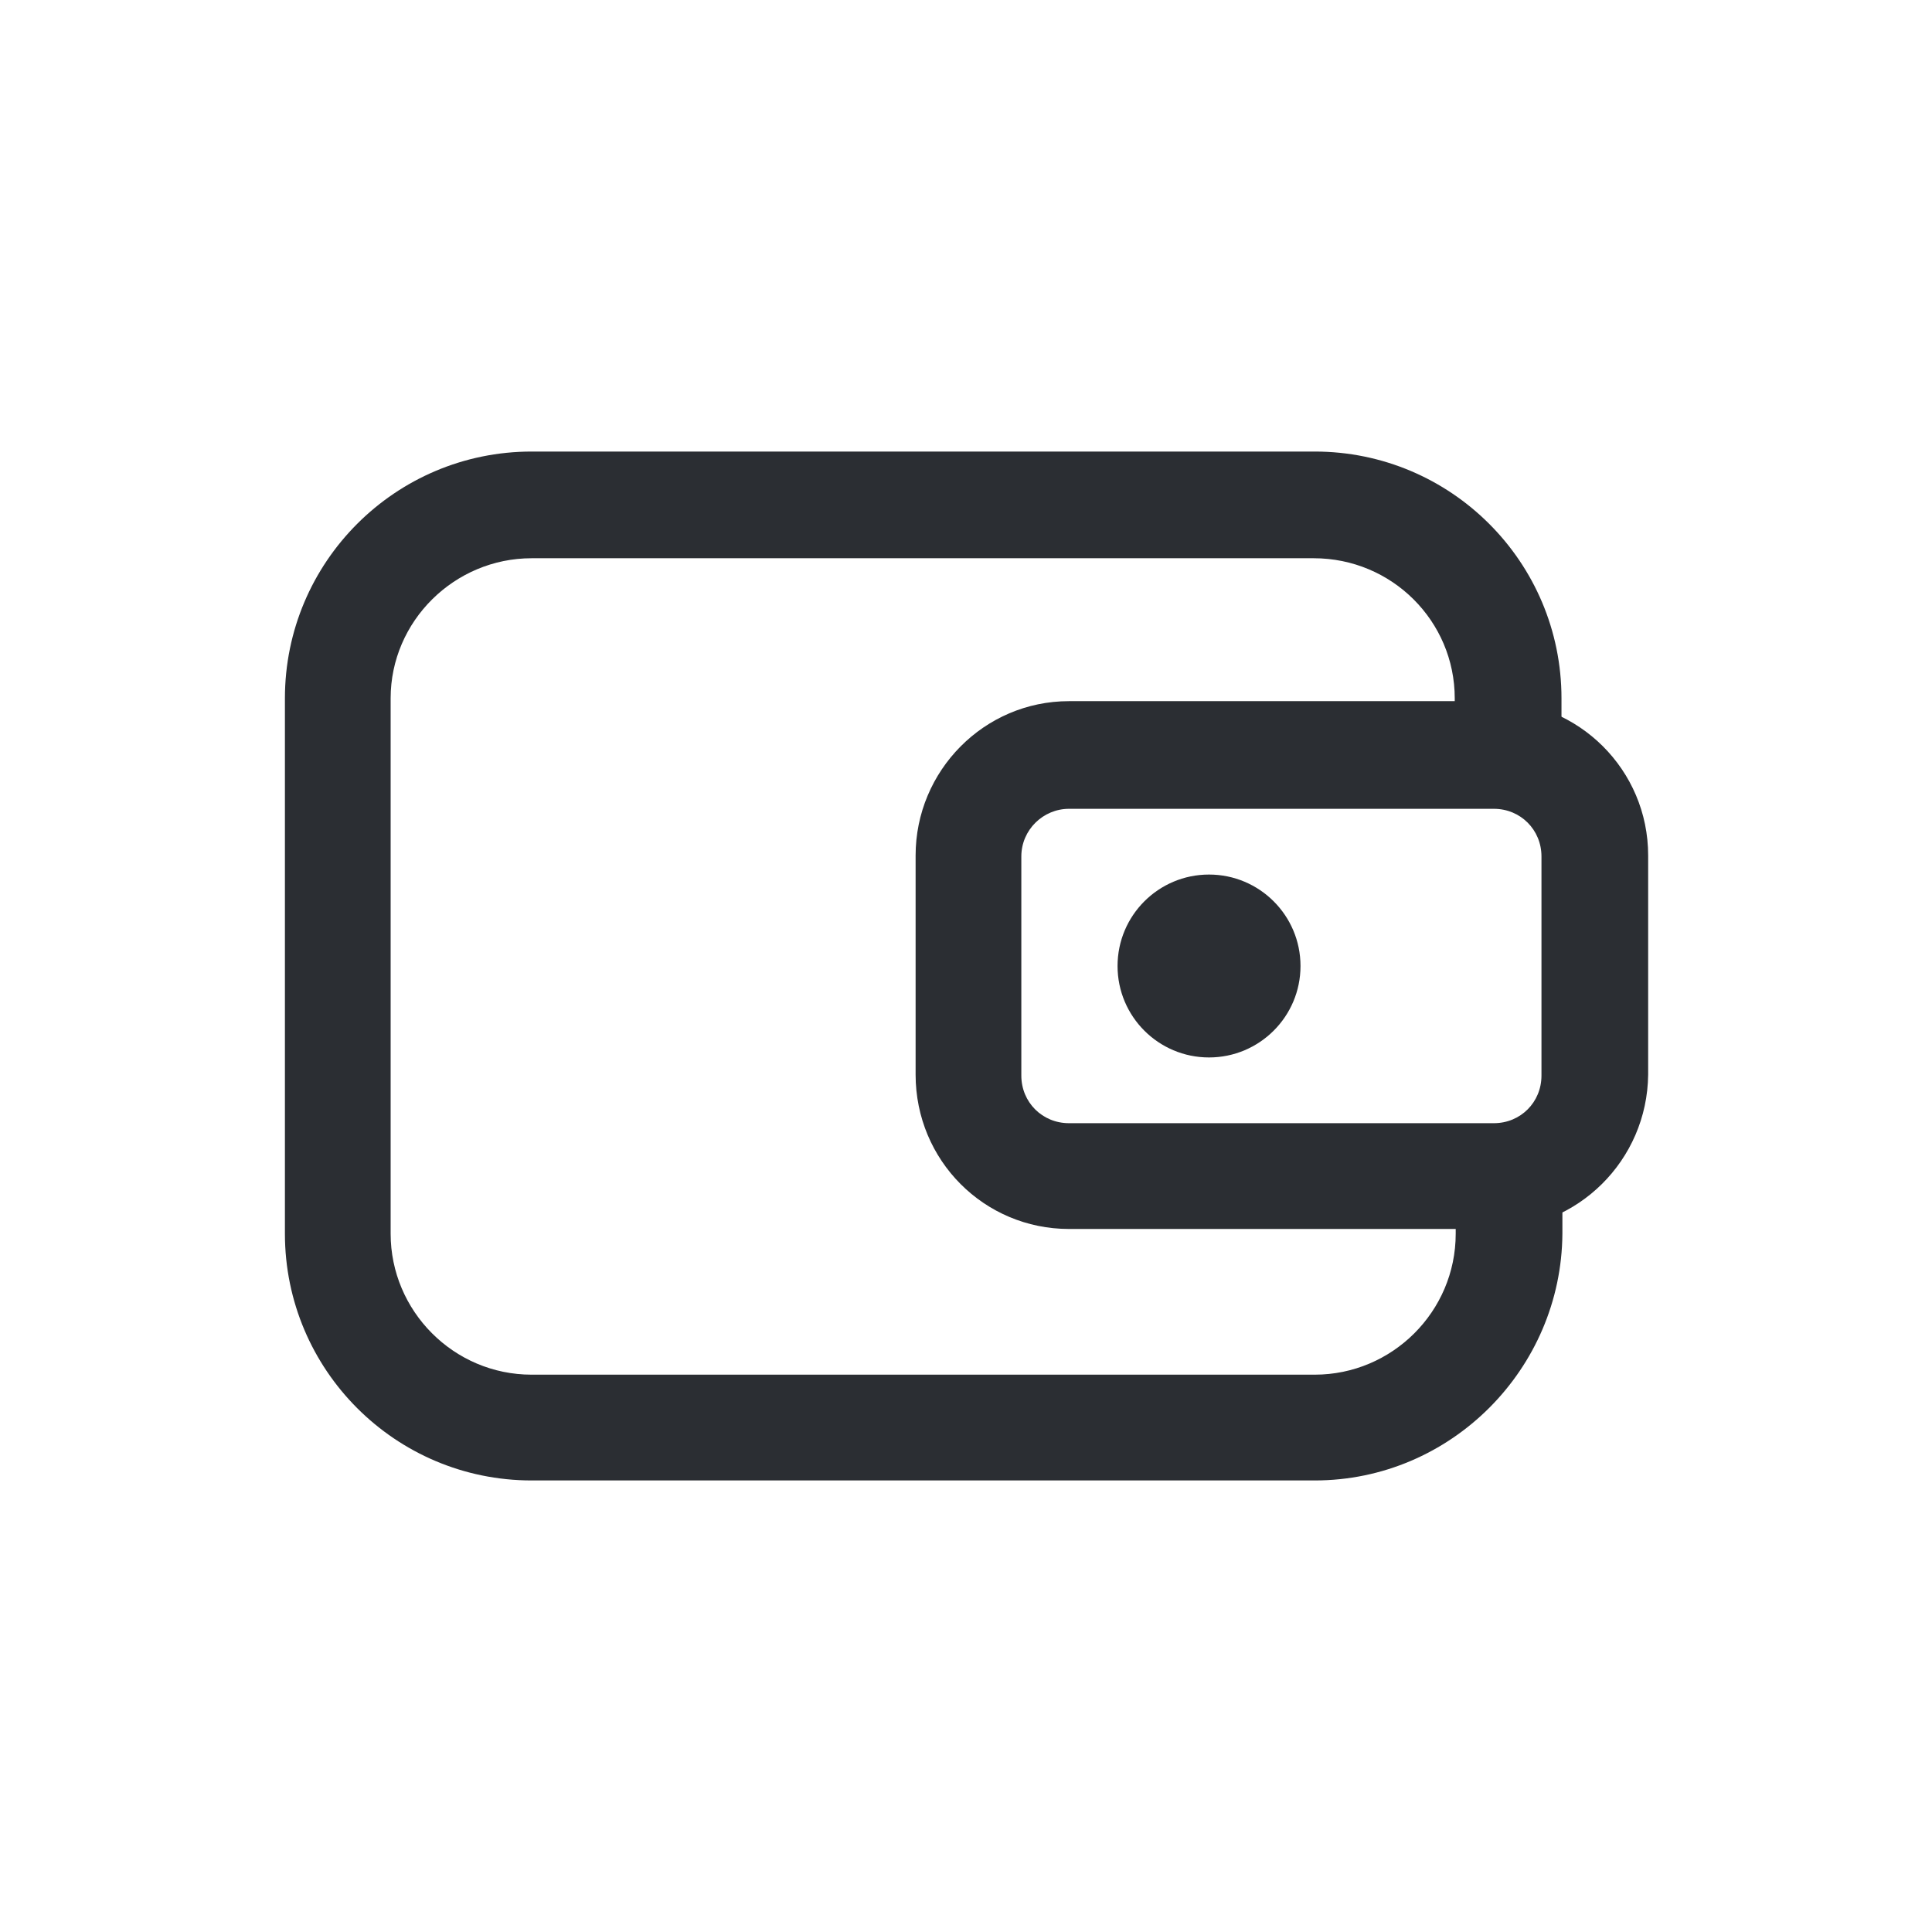
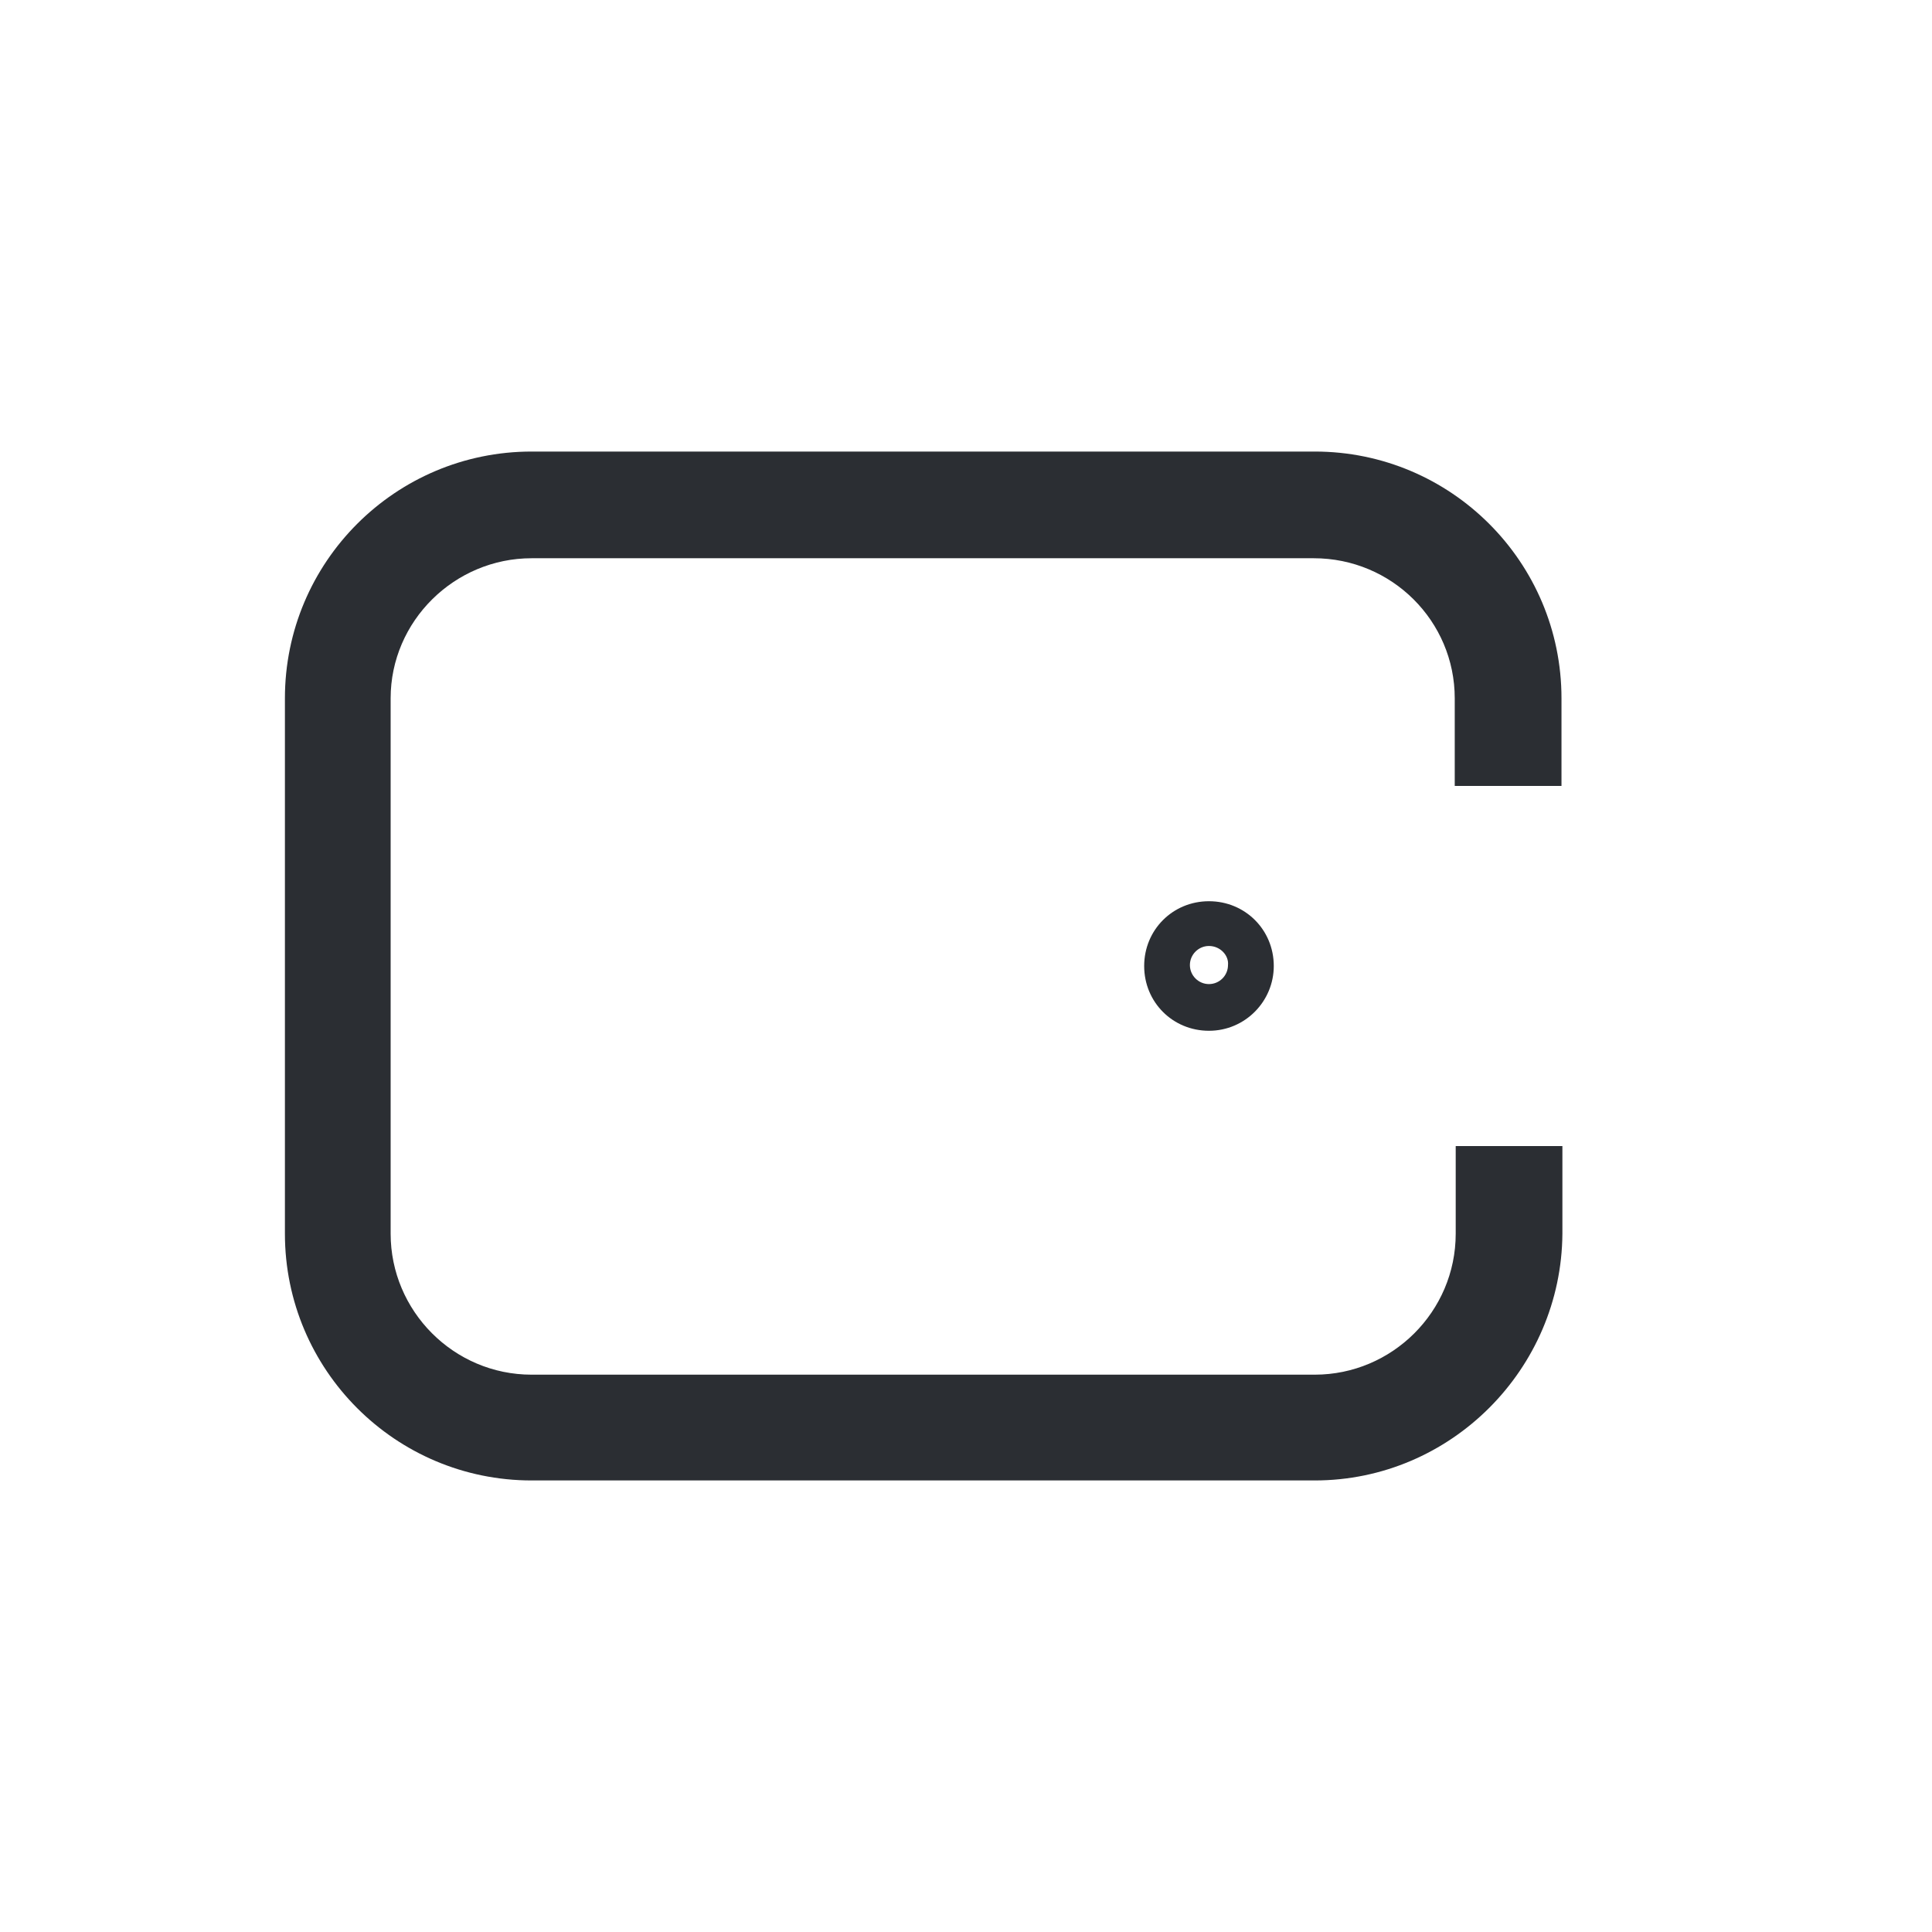
<svg xmlns="http://www.w3.org/2000/svg" width="36" height="36" viewBox="0 0 36 36" fill="none">
-   <path d="M27.817 22.403H19.918C18.604 22.403 17.539 21.338 17.539 20.024V15.941C17.539 14.628 18.604 13.562 19.918 13.562H27.835C29.148 13.562 30.214 14.628 30.214 15.941V20.024C30.196 21.338 29.131 22.403 27.817 22.403ZM19.918 14.574C19.154 14.574 18.533 15.196 18.533 15.959V20.042C18.533 20.805 19.154 21.426 19.918 21.426H27.835C28.598 21.426 29.22 20.805 29.22 20.042V15.959C29.22 15.196 28.598 14.574 27.835 14.574H19.918Z" fill="#2B2E33" />
-   <path d="M27.818 22.9H19.919C18.339 22.9 17.061 21.622 17.061 20.024V15.941C17.061 14.361 18.339 13.065 19.919 13.065H27.836C29.416 13.065 30.711 14.344 30.711 15.941V20.024C30.694 21.622 29.398 22.9 27.818 22.9ZM19.919 15.071C19.439 15.071 19.031 15.462 19.031 15.959V20.042C19.031 20.539 19.422 20.929 19.919 20.929H27.836C28.333 20.929 28.723 20.539 28.723 20.042V15.959C28.723 15.462 28.333 15.071 27.836 15.071H19.919ZM29.504 15.107C29.629 15.355 29.7 15.657 29.7 15.959V20.042C29.7 20.343 29.629 20.628 29.504 20.894C29.629 20.645 29.7 20.343 29.7 20.042V15.959C29.7 15.657 29.629 15.373 29.504 15.107ZM18.232 15.107C18.108 15.355 18.037 15.639 18.037 15.941C18.037 15.657 18.108 15.373 18.232 15.107Z" fill="#2B2E33" />
-   <path d="M24.497 27.089H9.905C7.651 27.089 5.805 25.242 5.805 22.988V13.012C5.805 10.757 7.651 8.911 9.905 8.911H24.497C26.751 8.911 28.598 10.757 28.598 13.012V14.148H27.604V13.012C27.604 11.29 26.201 9.905 24.497 9.905H9.905C8.183 9.905 6.799 11.308 6.799 13.012V22.988C6.799 24.71 8.201 26.095 9.905 26.095H24.497C26.219 26.095 27.604 24.692 27.604 22.988V21.852H28.598V22.988C28.615 25.242 26.769 27.089 24.497 27.089Z" fill="#2B2E33" />
  <path d="M24.498 27.586H9.906C7.368 27.586 5.309 25.526 5.309 22.988V13.012C5.309 10.473 7.368 8.414 9.906 8.414H24.498C27.036 8.414 29.096 10.473 29.096 13.012V14.645H27.107V13.012C27.107 11.574 25.936 10.402 24.48 10.402H9.906C8.468 10.402 7.279 11.574 7.279 13.012V22.988C7.279 24.426 8.451 25.615 9.906 25.615H24.498C25.936 25.615 27.125 24.444 27.125 22.988V21.355H29.113V22.988C29.096 25.509 27.036 27.586 24.498 27.586Z" fill="#2B2E33" />
  <path d="M22.527 19.207C21.853 19.207 21.32 18.675 21.32 18C21.32 17.326 21.853 16.793 22.527 16.793C23.202 16.793 23.735 17.326 23.735 18C23.735 18.657 23.202 19.207 22.527 19.207ZM22.527 17.627C22.332 17.627 22.172 17.787 22.172 17.982C22.172 18.178 22.332 18.337 22.527 18.337C22.723 18.337 22.882 18.178 22.882 17.982C22.9 17.805 22.74 17.627 22.527 17.627Z" fill="#2B2E33" />
-   <path d="M22.528 19.704C21.587 19.704 20.824 18.941 20.824 18C20.824 17.059 21.587 16.296 22.528 16.296C23.469 16.296 24.233 17.059 24.233 18C24.233 18.941 23.469 19.704 22.528 19.704Z" fill="#2B2E33" />
</svg>